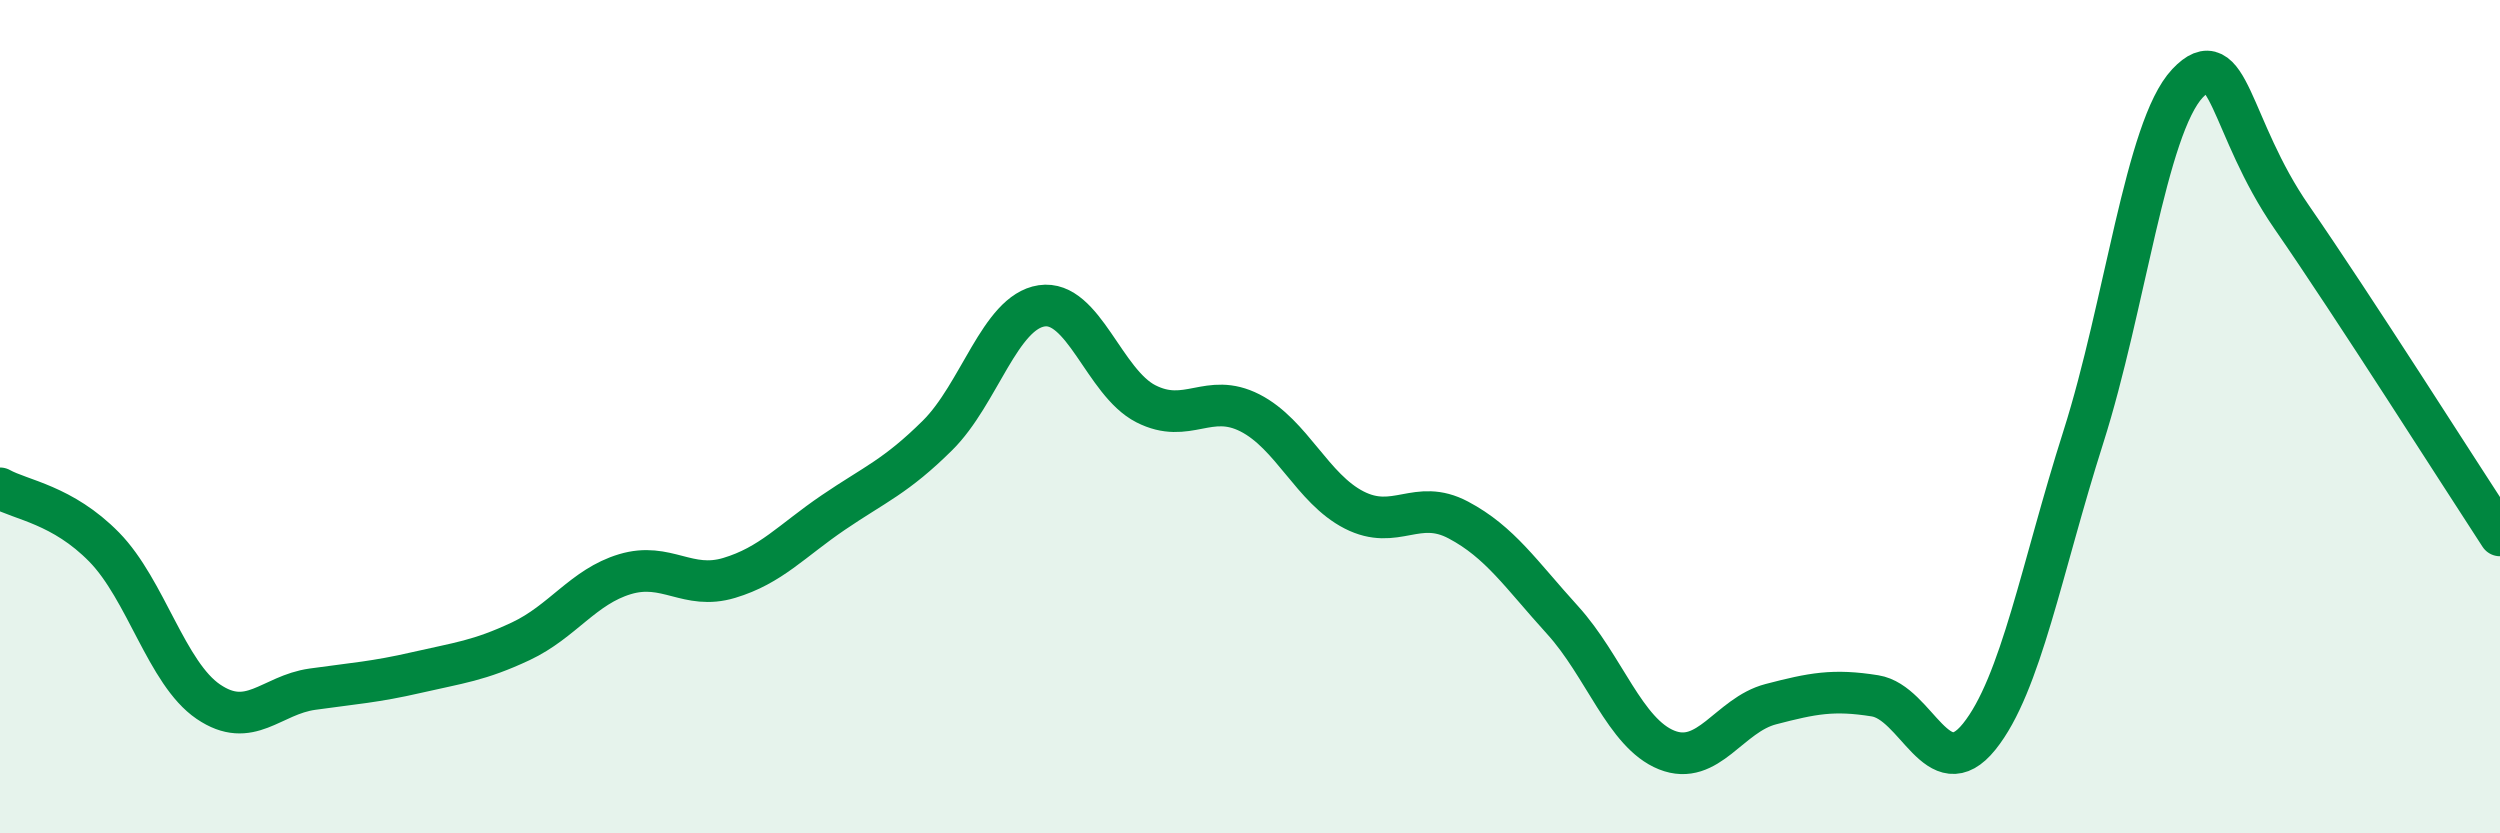
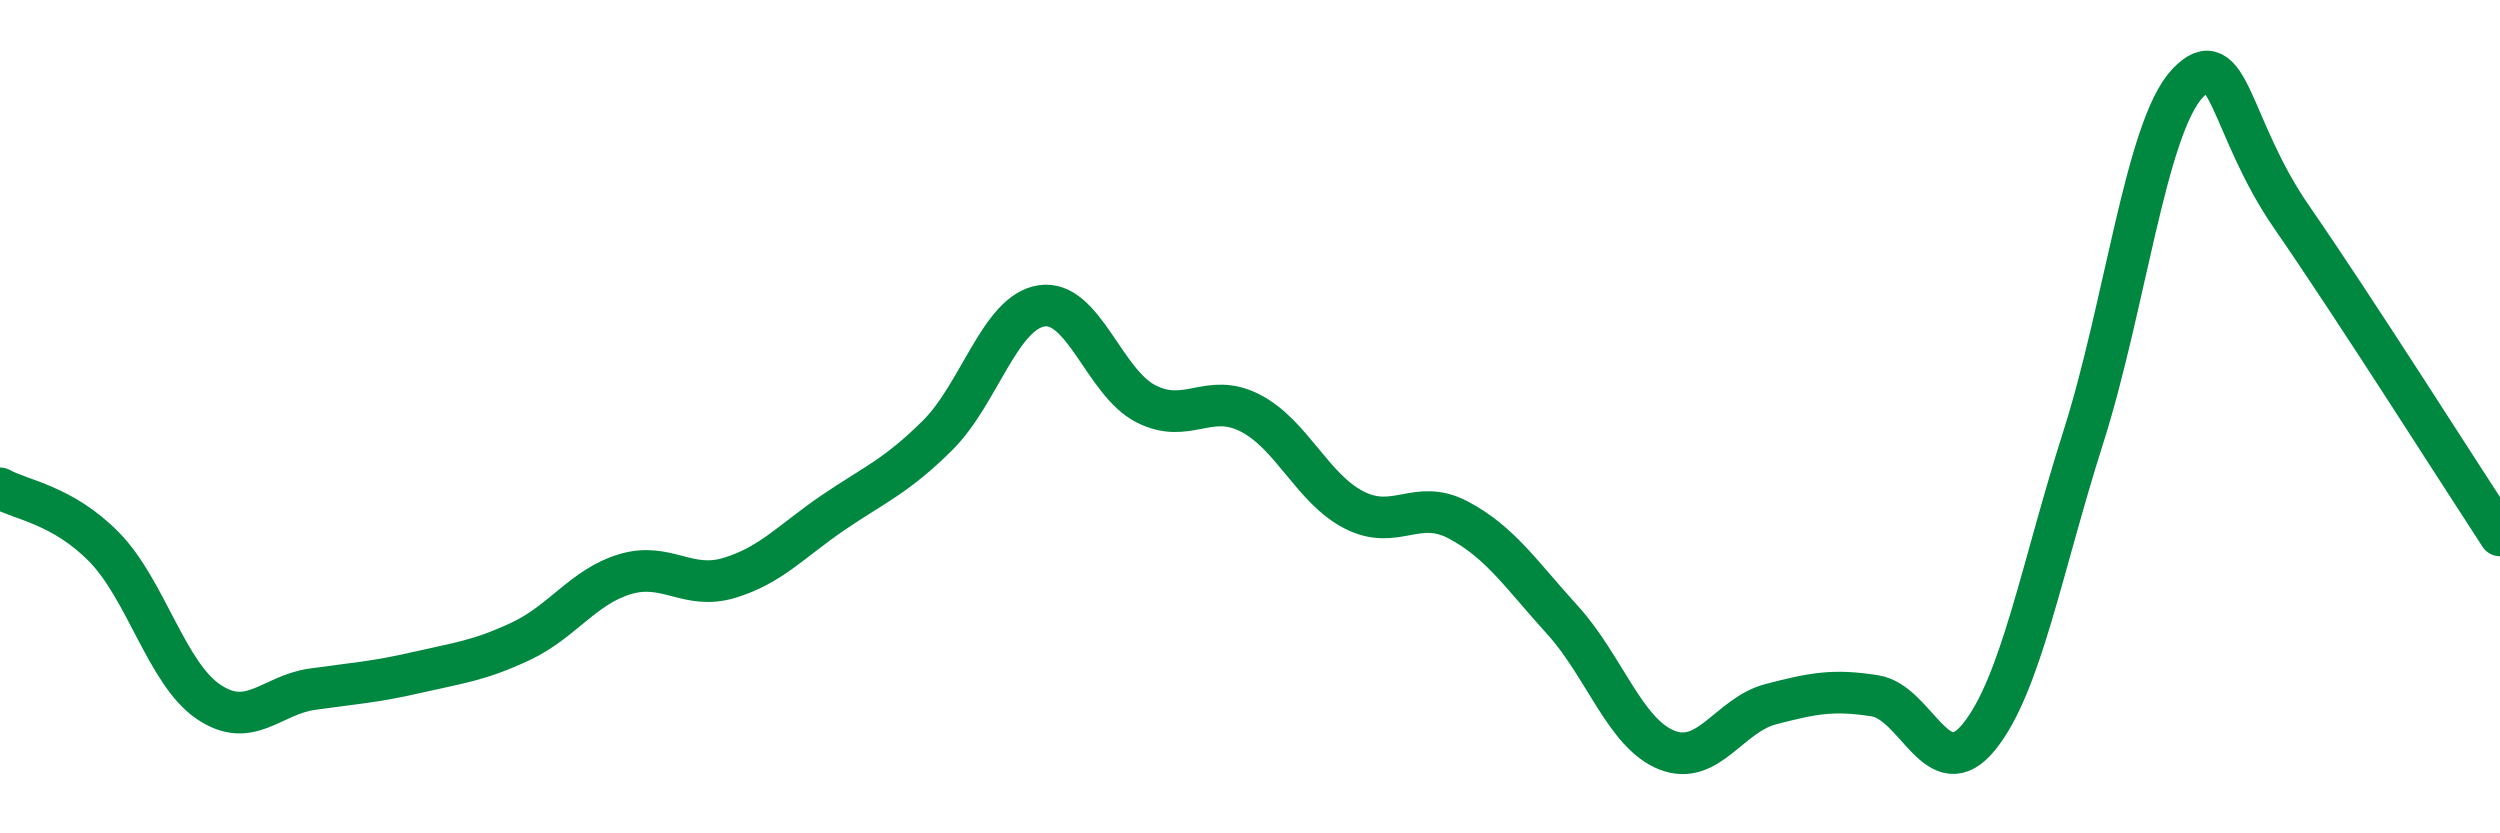
<svg xmlns="http://www.w3.org/2000/svg" width="60" height="20" viewBox="0 0 60 20">
-   <path d="M 0,11.72 C 0.5,12 1.5,12.11 2.5,13.13 C 3.5,14.15 4,16.16 5,16.84 C 6,17.52 6.5,16.68 7.5,16.54 C 8.5,16.4 9,16.37 10,16.14 C 11,15.91 11.5,15.86 12.5,15.39 C 13.5,14.92 14,14.08 15,13.78 C 16,13.48 16.5,14.17 17.5,13.87 C 18.5,13.57 19,12.98 20,12.3 C 21,11.62 21.5,11.44 22.5,10.45 C 23.5,9.46 24,7.49 25,7.34 C 26,7.19 26.5,9.18 27.5,9.69 C 28.5,10.2 29,9.4 30,9.91 C 31,10.42 31.5,11.73 32.5,12.24 C 33.5,12.75 34,11.95 35,12.48 C 36,13.01 36.5,13.78 37.5,14.88 C 38.5,15.98 39,17.6 40,18 C 41,18.4 41.5,17.16 42.5,16.9 C 43.5,16.64 44,16.54 45,16.7 C 46,16.86 46.5,18.92 47.5,17.68 C 48.5,16.44 49,13.63 50,10.49 C 51,7.35 51.5,3.06 52.5,2 C 53.5,0.94 53.5,3.04 55,5.21 C 56.5,7.38 59,11.32 60,12.85L60 20L0 20Z" fill="#008740" opacity="0.1" stroke-linecap="round" stroke-linejoin="round" />
  <path d="M 0,11.72 C 0.5,12 1.5,12.11 2.5,13.13 C 3.5,14.15 4,16.16 5,16.84 C 6,17.52 6.5,16.68 7.5,16.54 C 8.5,16.4 9,16.37 10,16.14 C 11,15.91 11.5,15.86 12.5,15.39 C 13.5,14.92 14,14.08 15,13.78 C 16,13.48 16.5,14.17 17.5,13.87 C 18.5,13.57 19,12.98 20,12.3 C 21,11.62 21.5,11.44 22.5,10.45 C 23.5,9.46 24,7.49 25,7.34 C 26,7.19 26.5,9.18 27.5,9.69 C 28.5,10.2 29,9.4 30,9.91 C 31,10.42 31.5,11.73 32.5,12.24 C 33.5,12.75 34,11.95 35,12.48 C 36,13.01 36.5,13.78 37.5,14.88 C 38.5,15.98 39,17.6 40,18 C 41,18.4 41.5,17.16 42.5,16.9 C 43.5,16.64 44,16.54 45,16.7 C 46,16.86 46.5,18.92 47.5,17.68 C 48.5,16.44 49,13.63 50,10.49 C 51,7.35 51.5,3.06 52.5,2 C 53.5,0.94 53.5,3.04 55,5.21 C 56.5,7.38 59,11.32 60,12.85" stroke="#008740" stroke-width="1" fill="none" stroke-linecap="round" stroke-linejoin="round" />
</svg>